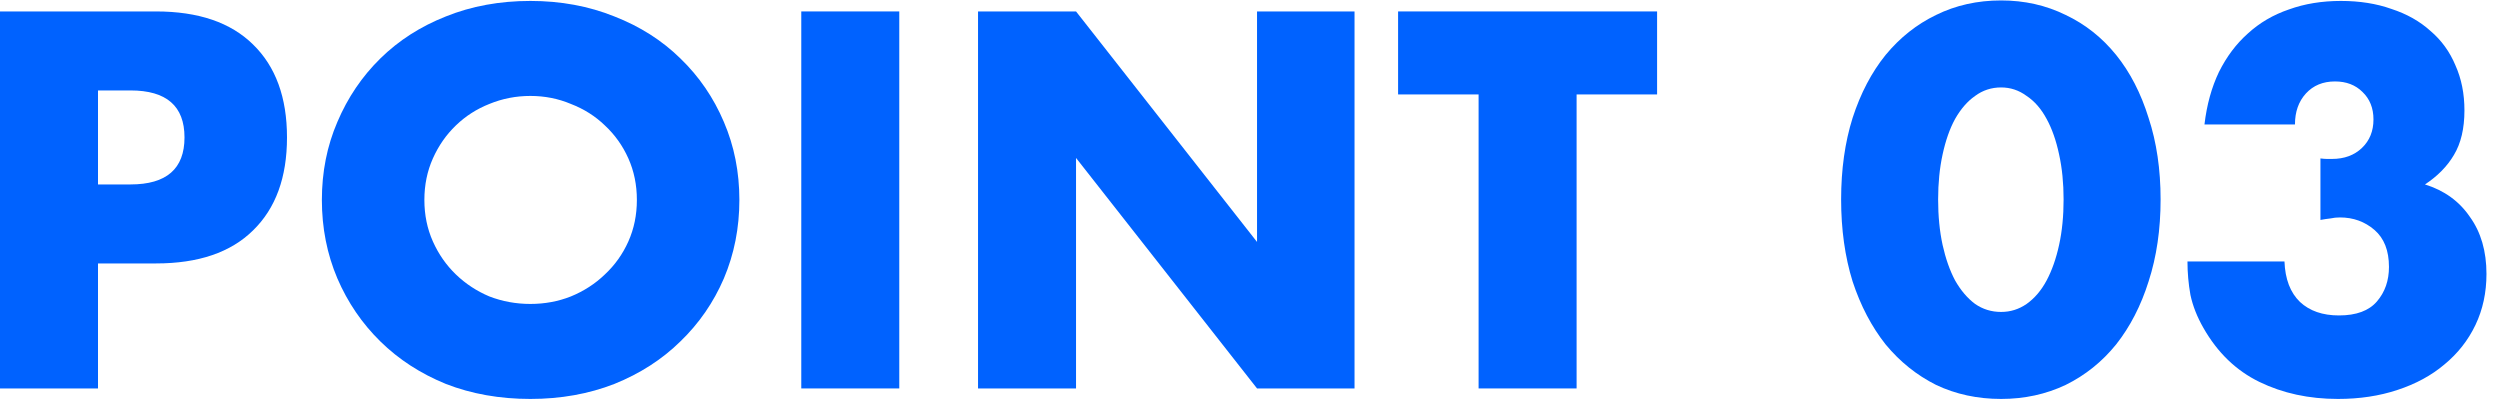
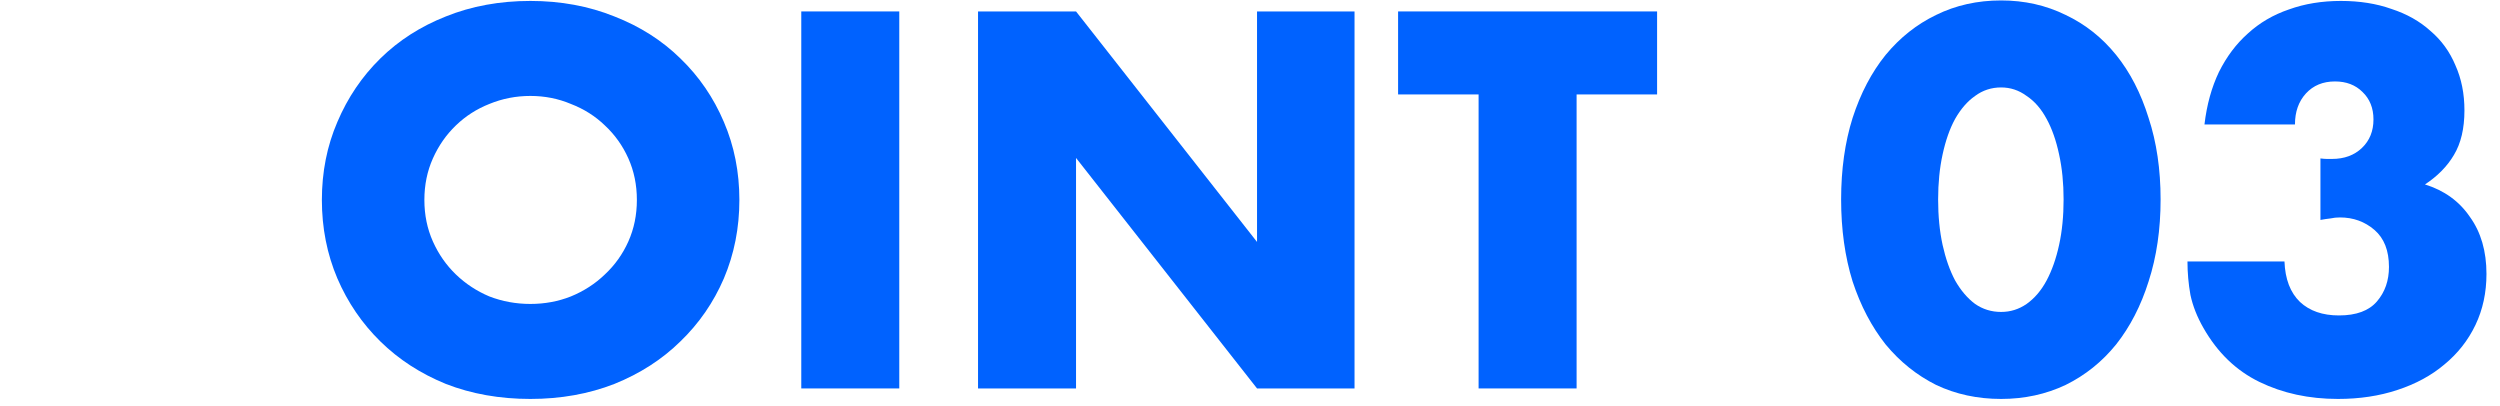
<svg xmlns="http://www.w3.org/2000/svg" width="80" height="13" viewBox="0 0 80 13" fill="none">
  <path d="M74.254 5.07C74.34 5.08 74.409 5.086 74.463 5.086C74.526 5.086 74.58 5.086 74.623 5.086C75.017 5.086 75.337 4.968 75.582 4.734C75.828 4.499 75.951 4.195 75.951 3.822C75.951 3.459 75.833 3.166 75.599 2.942C75.374 2.718 75.081 2.606 74.719 2.606C74.335 2.606 74.025 2.734 73.79 2.99C73.556 3.246 73.439 3.576 73.439 3.982H70.543C70.617 3.352 70.772 2.792 71.007 2.302C71.252 1.811 71.561 1.4 71.934 1.07C72.308 0.728 72.745 0.472 73.246 0.302C73.748 0.12 74.302 0.03 74.91 0.03C75.508 0.03 76.046 0.115 76.526 0.286C77.017 0.446 77.433 0.68 77.775 0.99C78.126 1.288 78.393 1.656 78.575 2.094C78.766 2.52 78.862 3 78.862 3.534C78.862 4.11 78.751 4.584 78.526 4.958C78.313 5.32 78.004 5.635 77.599 5.902C78.217 6.094 78.697 6.44 79.038 6.942C79.391 7.432 79.567 8.04 79.567 8.766C79.567 9.363 79.449 9.907 79.215 10.398C78.98 10.889 78.649 11.31 78.222 11.662C77.806 12.014 77.305 12.286 76.719 12.478C76.142 12.67 75.508 12.766 74.814 12.766C73.886 12.766 73.049 12.585 72.302 12.222C71.556 11.859 70.959 11.283 70.51 10.494C70.308 10.142 70.169 9.79 70.094 9.438C70.031 9.086 69.999 8.728 69.999 8.366H73.103C73.124 8.931 73.289 9.363 73.599 9.662C73.908 9.95 74.324 10.094 74.847 10.094C75.401 10.094 75.806 9.944 76.062 9.646C76.319 9.347 76.447 8.979 76.447 8.542C76.447 8.019 76.292 7.624 75.983 7.358C75.673 7.091 75.305 6.958 74.879 6.958C74.772 6.958 74.671 6.968 74.575 6.99C74.478 7 74.372 7.016 74.254 7.038V5.07Z" fill="#0062FF" />
  <path d="M62.02 6.382C62.02 6.915 62.068 7.4 62.163 7.838C62.26 8.275 62.393 8.654 62.563 8.974C62.745 9.294 62.958 9.544 63.203 9.726C63.449 9.896 63.726 9.982 64.035 9.982C64.334 9.982 64.606 9.896 64.852 9.726C65.108 9.544 65.321 9.294 65.492 8.974C65.662 8.654 65.796 8.275 65.891 7.838C65.987 7.4 66.035 6.915 66.035 6.382C66.035 5.859 65.987 5.379 65.891 4.942C65.796 4.494 65.662 4.115 65.492 3.806C65.321 3.486 65.108 3.24 64.852 3.07C64.606 2.888 64.334 2.798 64.035 2.798C63.726 2.798 63.449 2.888 63.203 3.07C62.958 3.24 62.745 3.486 62.563 3.806C62.393 4.115 62.26 4.494 62.163 4.942C62.068 5.379 62.02 5.859 62.02 6.382ZM58.916 6.382C58.916 5.422 59.038 4.552 59.283 3.774C59.539 2.984 59.892 2.312 60.34 1.758C60.798 1.203 61.337 0.776 61.956 0.478C62.585 0.168 63.278 0.014 64.035 0.014C64.782 0.014 65.47 0.168 66.1 0.478C66.729 0.776 67.267 1.203 67.716 1.758C68.163 2.312 68.51 2.984 68.755 3.774C69.011 4.552 69.139 5.422 69.139 6.382C69.139 7.342 69.011 8.216 68.755 9.006C68.51 9.784 68.163 10.456 67.716 11.022C67.267 11.576 66.729 12.008 66.1 12.318C65.47 12.616 64.782 12.766 64.035 12.766C63.278 12.766 62.585 12.616 61.956 12.318C61.337 12.008 60.798 11.576 60.34 11.022C59.892 10.456 59.539 9.784 59.283 9.006C59.038 8.216 58.916 7.342 58.916 6.382Z" fill="#0062FF" />
  <path d="M50.451 3.022V12.43H47.315V3.022H44.739V0.366H53.027V3.022H50.451Z" fill="#0062FF" />
  <path d="M31.297 12.43V0.366H34.433L40.225 7.742V0.366H43.345V12.43H40.225L34.433 5.054V12.43H31.297Z" fill="#0062FF" />
  <path d="M28.777 0.366V12.43H25.641V0.366H28.777Z" fill="#0062FF" />
  <path d="M13.58 6.398C13.58 6.878 13.671 7.32 13.852 7.726C14.033 8.131 14.278 8.483 14.588 8.782C14.897 9.08 15.255 9.315 15.66 9.486C16.076 9.646 16.513 9.726 16.972 9.726C17.43 9.726 17.863 9.646 18.268 9.486C18.684 9.315 19.047 9.08 19.356 8.782C19.676 8.483 19.927 8.131 20.108 7.726C20.289 7.32 20.38 6.878 20.38 6.398C20.38 5.918 20.289 5.475 20.108 5.07C19.927 4.664 19.676 4.312 19.356 4.014C19.047 3.715 18.684 3.486 18.268 3.326C17.863 3.155 17.43 3.07 16.972 3.07C16.513 3.07 16.076 3.155 15.66 3.326C15.255 3.486 14.897 3.715 14.588 4.014C14.278 4.312 14.033 4.664 13.852 5.07C13.671 5.475 13.58 5.918 13.58 6.398ZM10.3 6.398C10.3 5.502 10.465 4.67 10.796 3.902C11.127 3.123 11.585 2.446 12.172 1.87C12.758 1.294 13.457 0.846 14.268 0.526C15.089 0.195 15.991 0.03 16.972 0.03C17.942 0.03 18.838 0.195 19.66 0.526C20.481 0.846 21.185 1.294 21.772 1.87C22.369 2.446 22.833 3.123 23.164 3.902C23.494 4.67 23.66 5.502 23.66 6.398C23.66 7.294 23.494 8.131 23.164 8.91C22.833 9.678 22.369 10.35 21.772 10.926C21.185 11.502 20.481 11.955 19.66 12.286C18.838 12.606 17.942 12.766 16.972 12.766C15.991 12.766 15.089 12.606 14.268 12.286C13.457 11.955 12.758 11.502 12.172 10.926C11.585 10.35 11.127 9.678 10.796 8.91C10.465 8.131 10.3 7.294 10.3 6.398Z" fill="#0062FF" />
-   <path d="M3.136 5.902H4.176C5.328 5.902 5.904 5.4 5.904 4.398C5.904 3.395 5.328 2.894 4.176 2.894H3.136V5.902ZM3.136 12.43H0V0.366H4.992C6.347 0.366 7.381 0.718 8.096 1.422C8.821 2.126 9.184 3.118 9.184 4.398C9.184 5.678 8.821 6.67 8.096 7.374C7.381 8.078 6.347 8.43 4.992 8.43H3.136V12.43Z" fill="#0062FF" />
</svg>